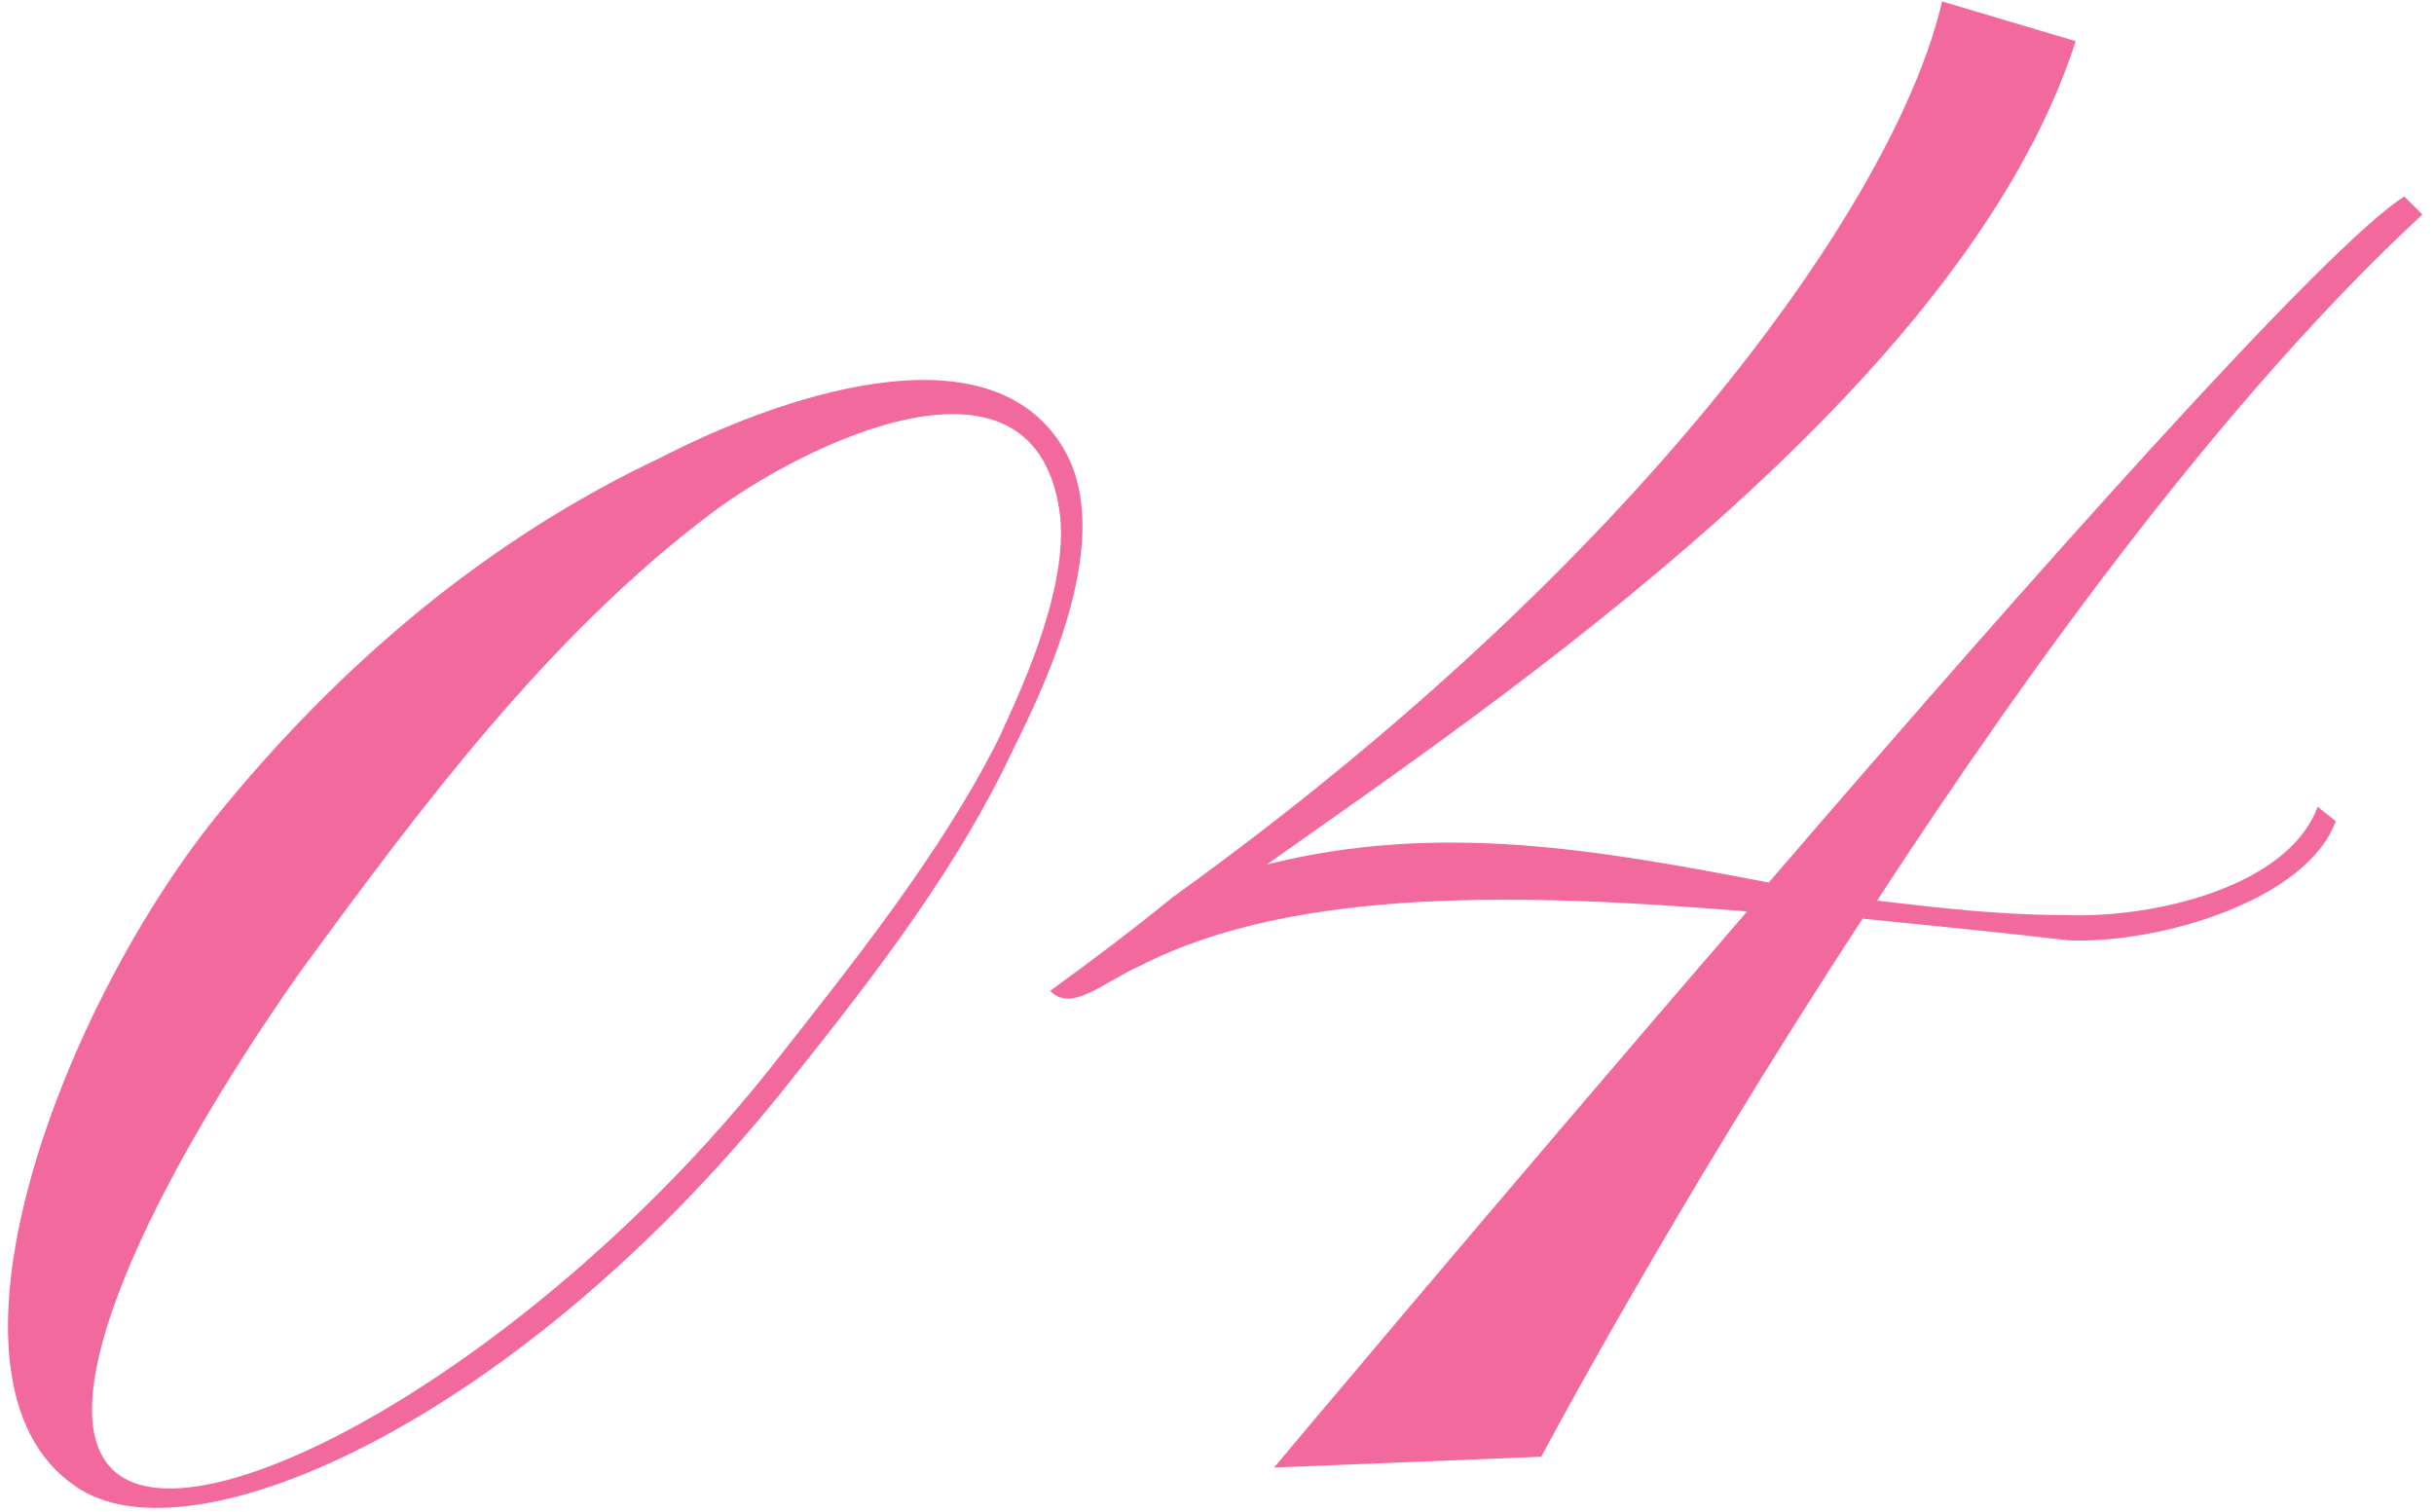
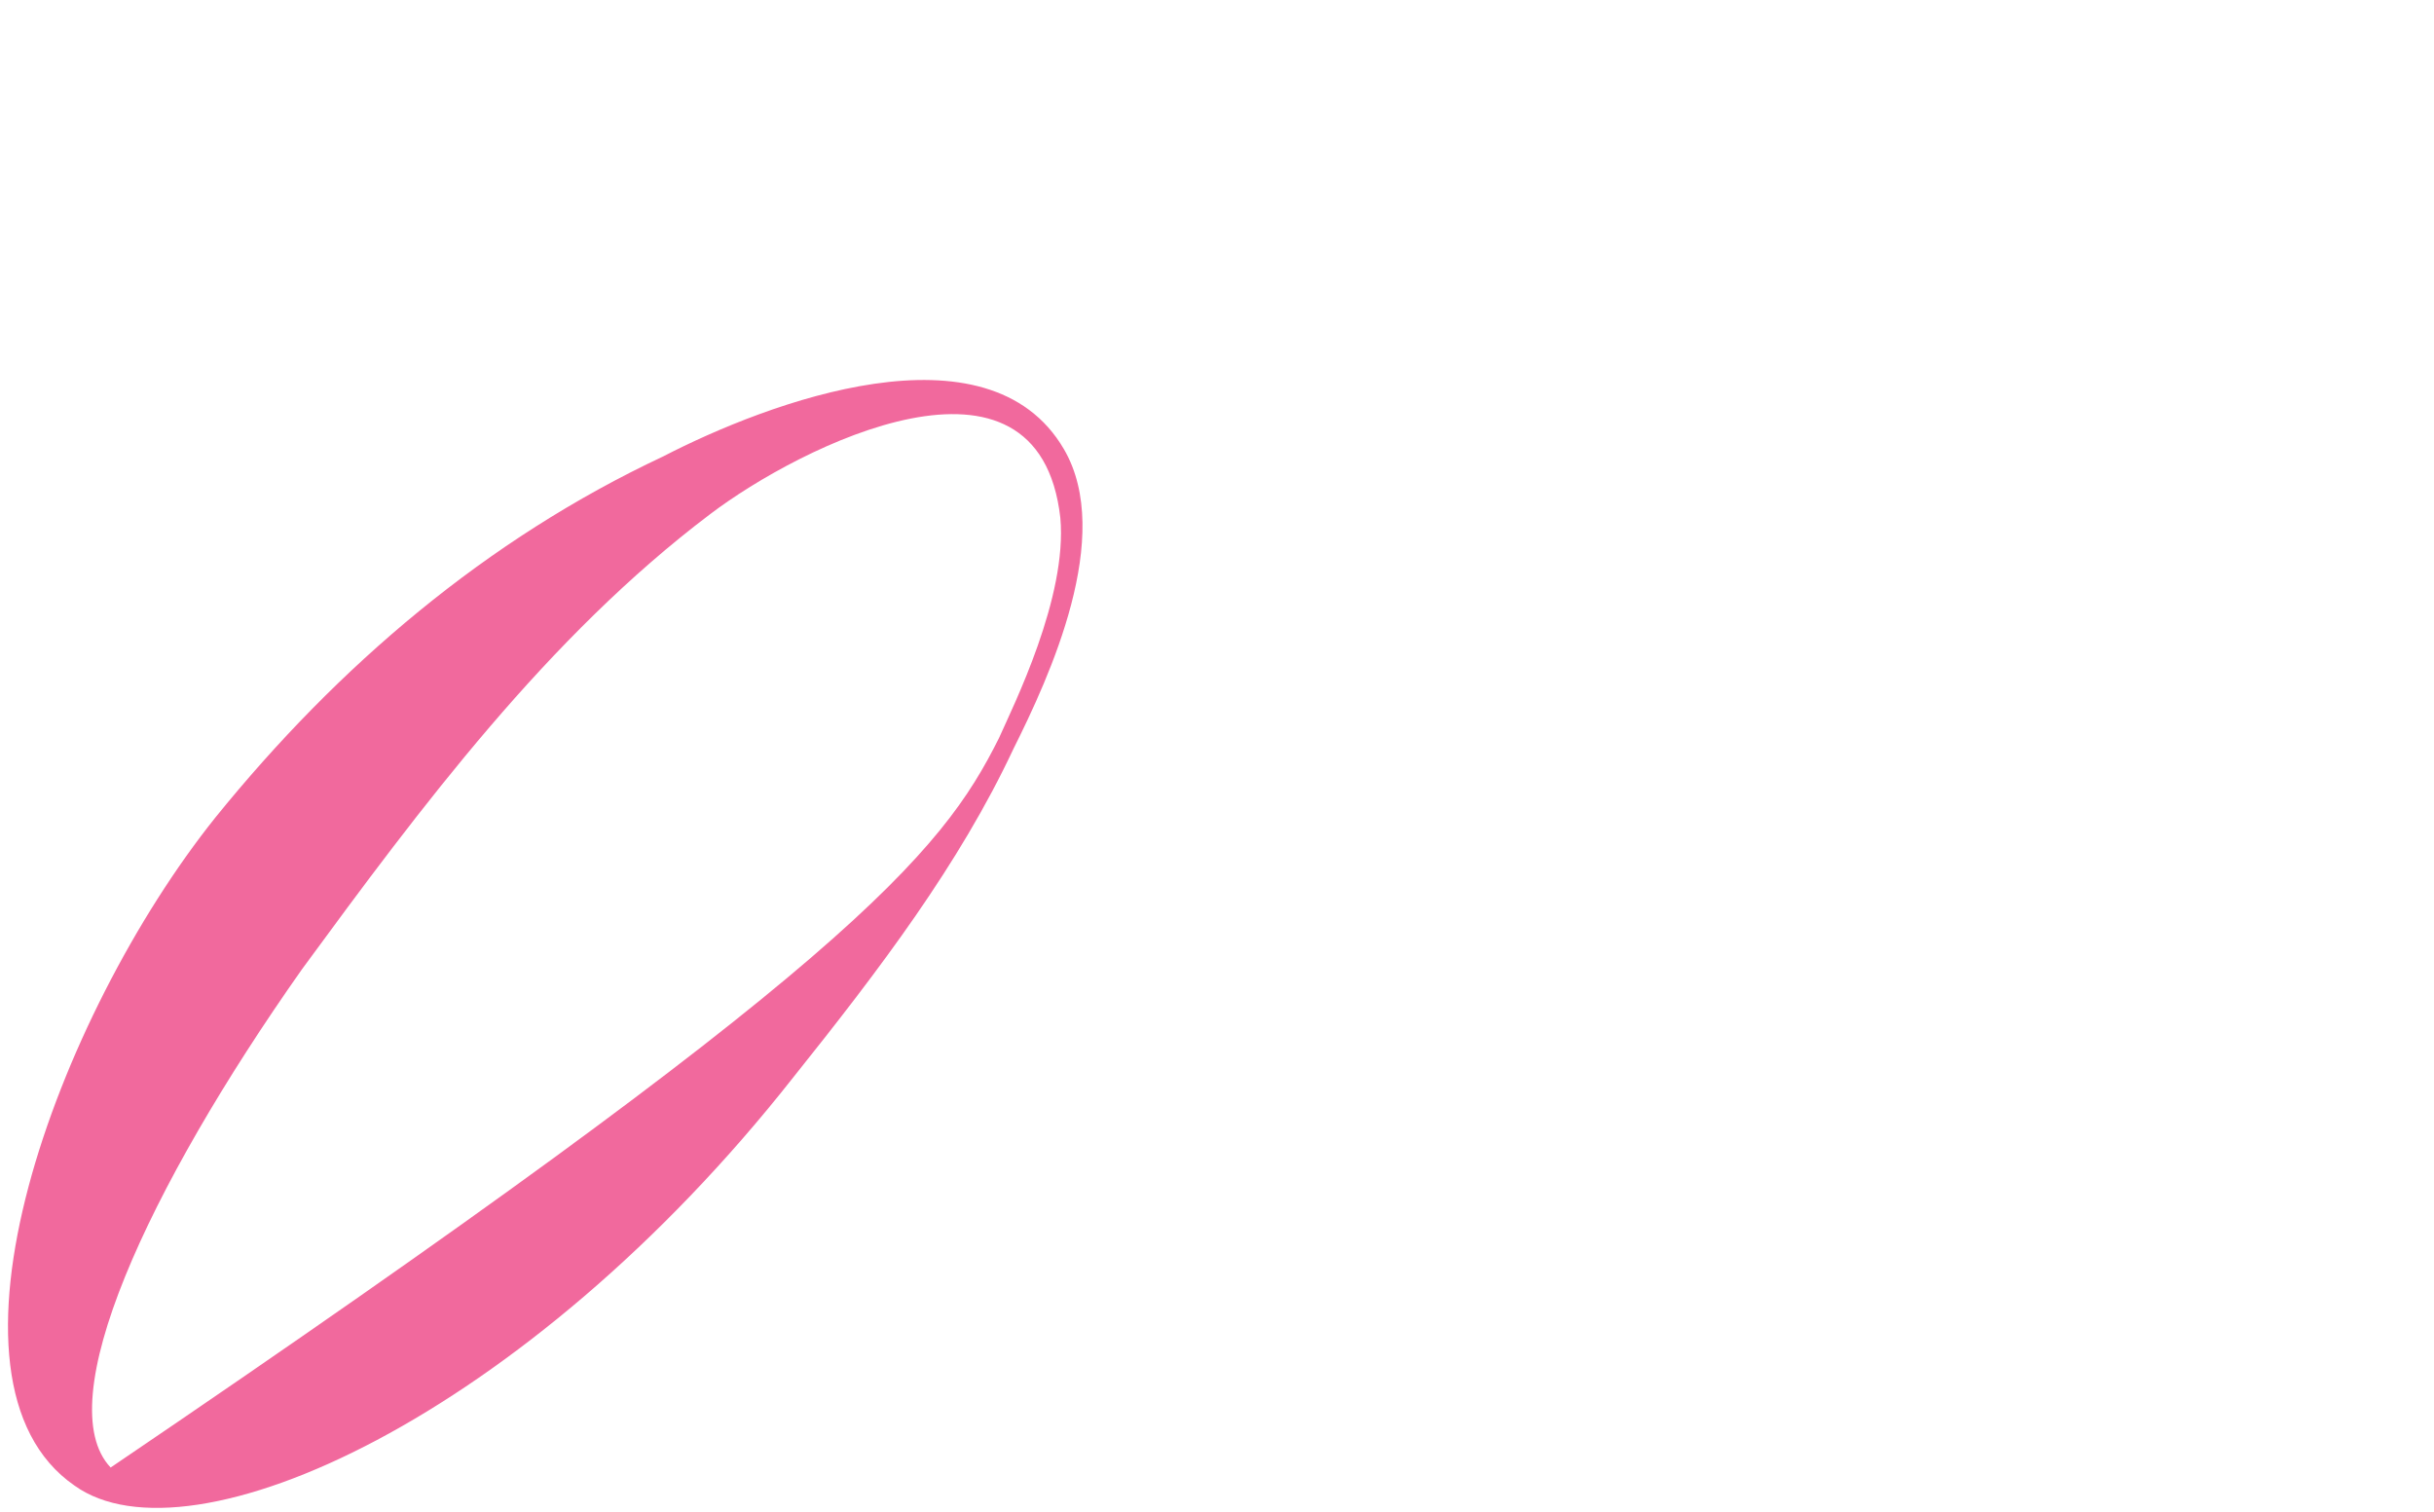
<svg xmlns="http://www.w3.org/2000/svg" width="132" height="82" viewBox="0 0 132 82" fill="none">
-   <path d="M57.7 24.362C60.442 29.062 56.917 36.7 54.958 40.617C52.021 46.883 47.712 52.562 43.013 58.437C28.521 76.846 10.308 85.071 4.042 80.567C-4.183 74.887 3.063 55.108 11.679 44.337C18.337 36.112 26.367 29.258 35.962 24.754C41.642 21.817 53.587 17.312 57.7 24.362ZM54.175 40.029C54.958 38.267 57.896 32.392 57.504 28.083C56.329 17.704 43.404 24.167 38.508 27.887C29.696 34.546 22.842 43.75 16.379 52.562C7.958 64.508 2.671 76.062 6 79.587C10.308 84.287 29.108 73.908 41.837 57.85C46.146 52.367 51.042 46.296 54.175 40.029Z" fill="#F1699D" />
-   <path d="M131.369 11.633C120.794 21.425 110.219 35.917 101.798 48.842C105.127 49.233 108.456 49.625 111.981 49.625C116.877 49.821 124.123 48.058 125.689 43.75L126.669 44.533C125.102 48.842 117.073 51.192 112.177 50.996C108.848 50.604 104.931 50.212 101.014 49.821C90.635 65.683 83.585 79 83.585 79L69.094 79.587C69.094 79.587 81.235 65.096 94.748 49.429C82.802 48.45 70.269 48.058 61.848 52.367C59.694 53.346 58.127 54.912 56.952 53.737C59.106 52.171 61.456 50.408 63.61 48.646C88.677 30.629 102.777 11.046 105.323 0.079L112.569 2.233C106.498 21.033 81.431 37.875 68.702 46.883C78.102 44.533 86.719 46.1 95.923 47.862C110.414 31.021 126.081 13.396 130.389 10.654L131.369 11.633Z" fill="#F1699D" />
+   <path d="M57.7 24.362C60.442 29.062 56.917 36.7 54.958 40.617C52.021 46.883 47.712 52.562 43.013 58.437C28.521 76.846 10.308 85.071 4.042 80.567C-4.183 74.887 3.063 55.108 11.679 44.337C18.337 36.112 26.367 29.258 35.962 24.754C41.642 21.817 53.587 17.312 57.7 24.362ZM54.175 40.029C54.958 38.267 57.896 32.392 57.504 28.083C56.329 17.704 43.404 24.167 38.508 27.887C29.696 34.546 22.842 43.75 16.379 52.562C7.958 64.508 2.671 76.062 6 79.587C46.146 52.367 51.042 46.296 54.175 40.029Z" fill="#F1699D" />
</svg>